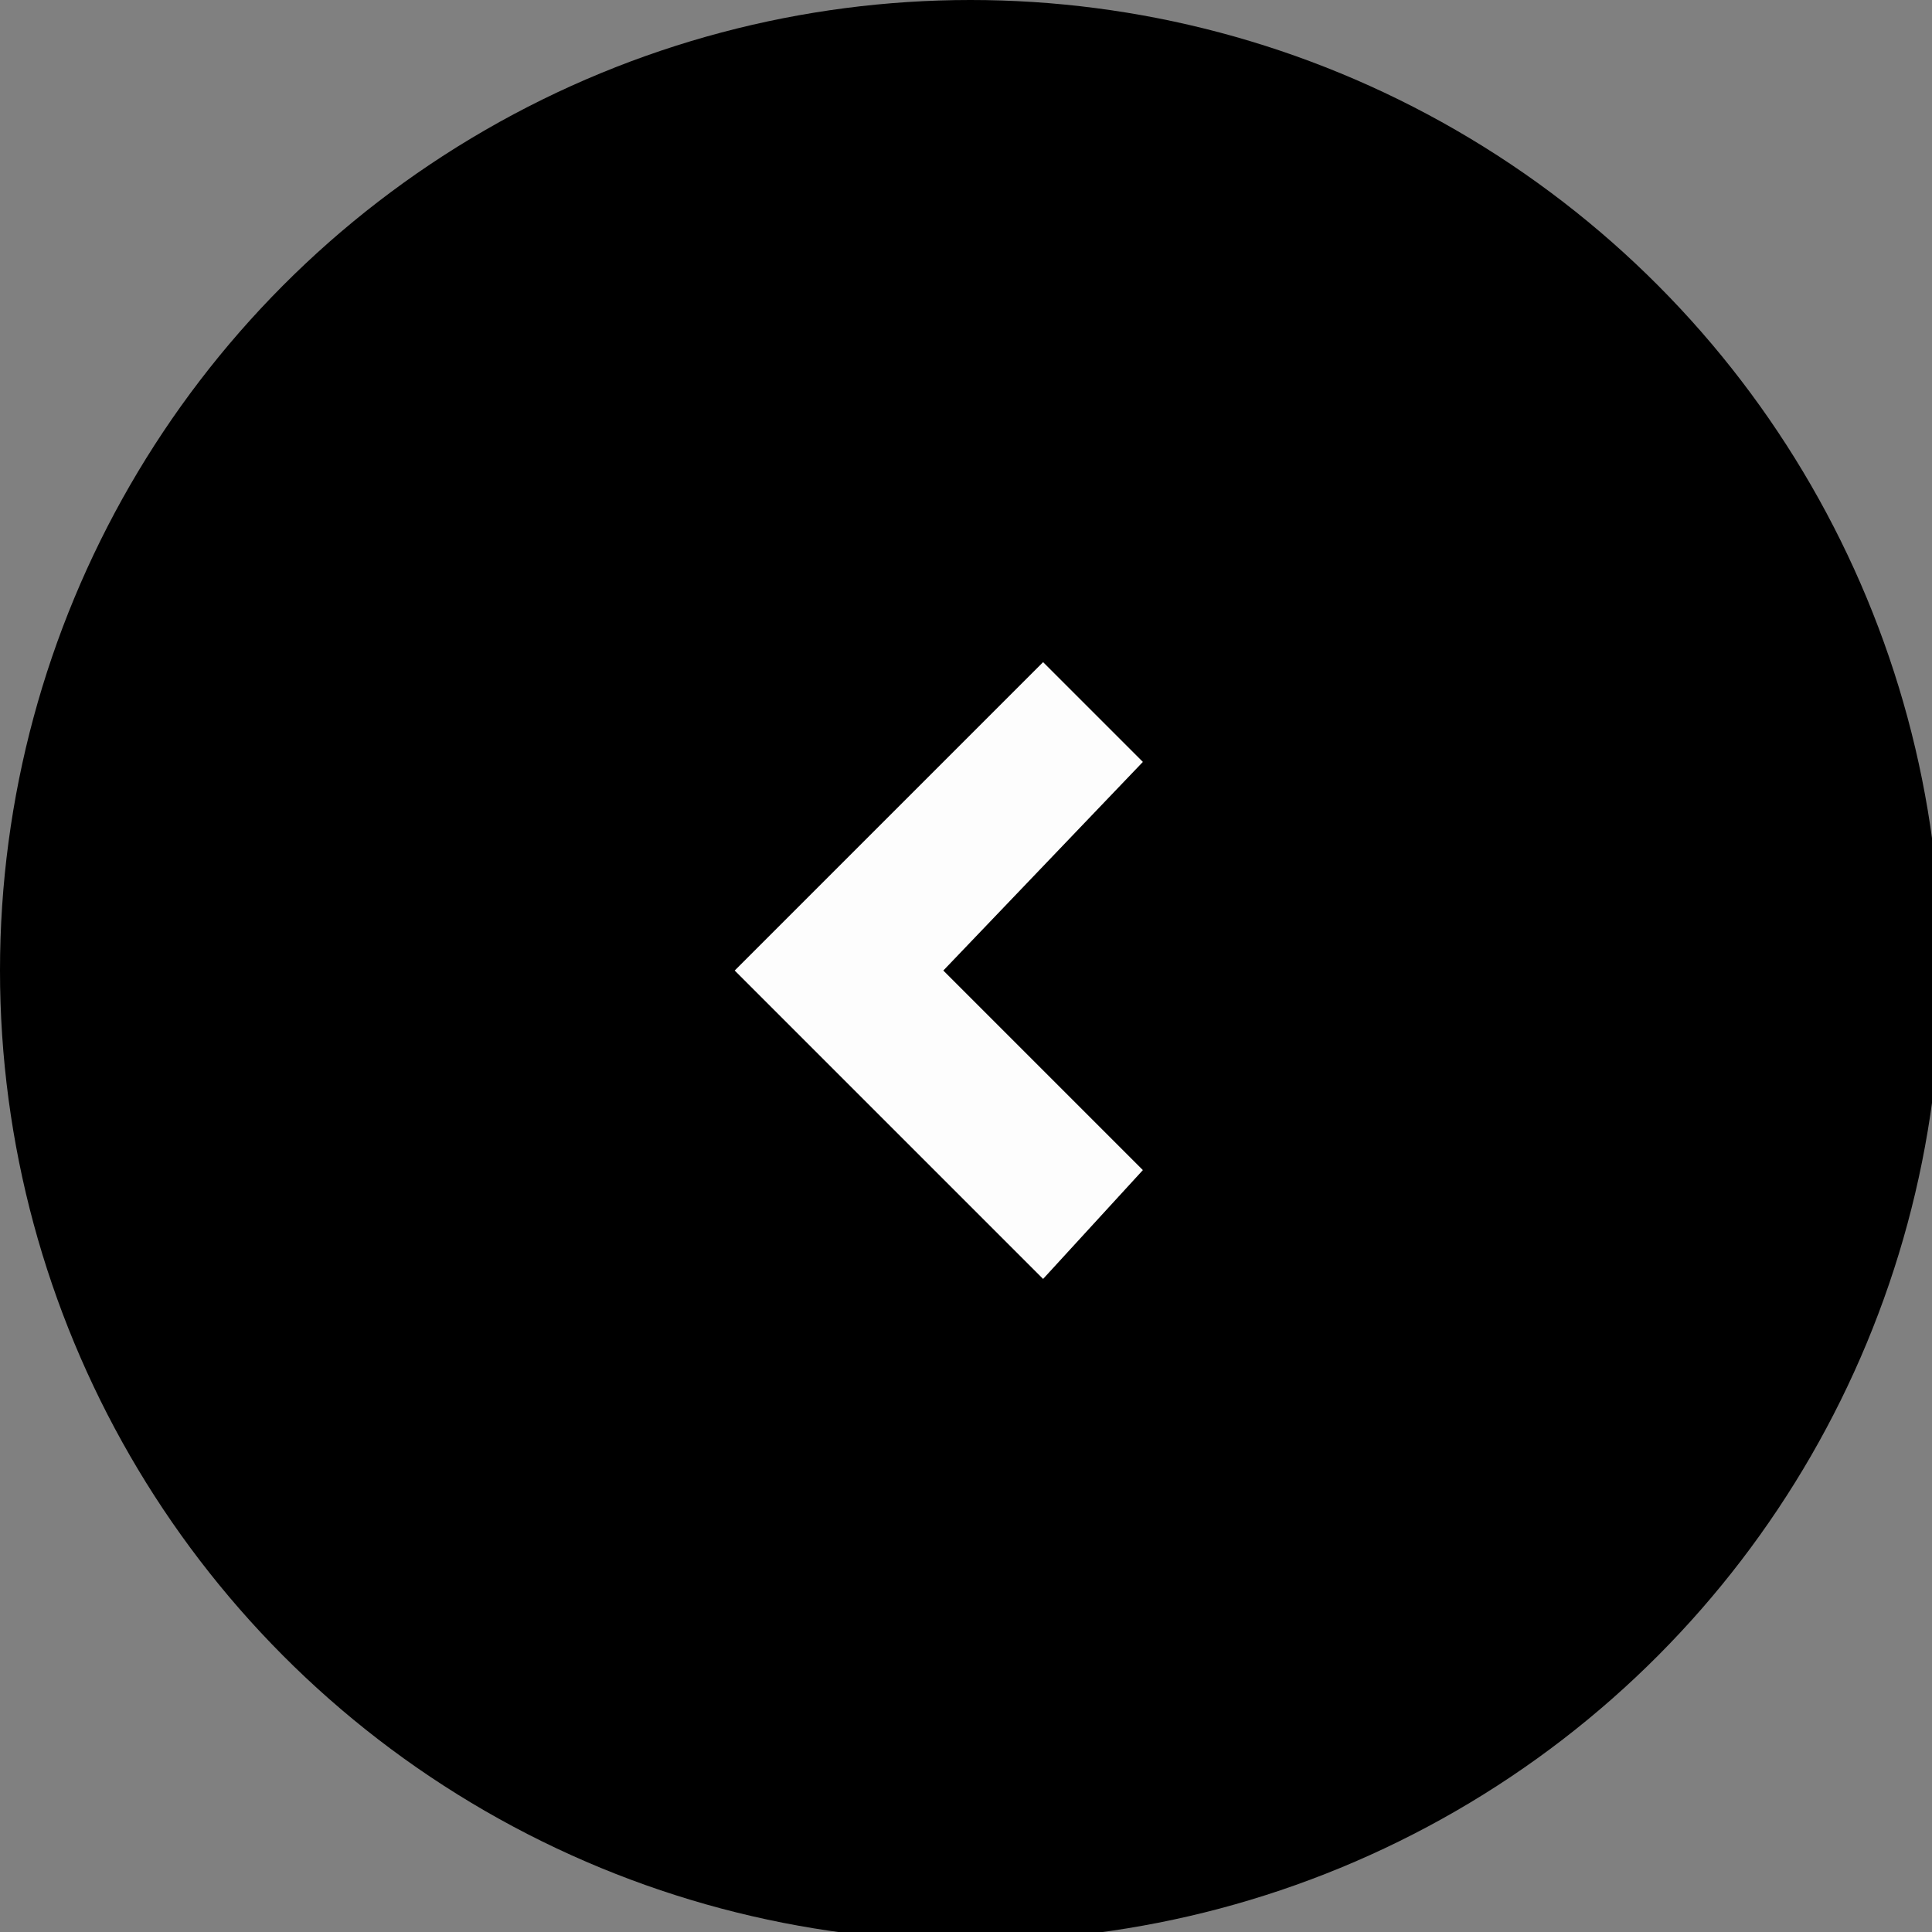
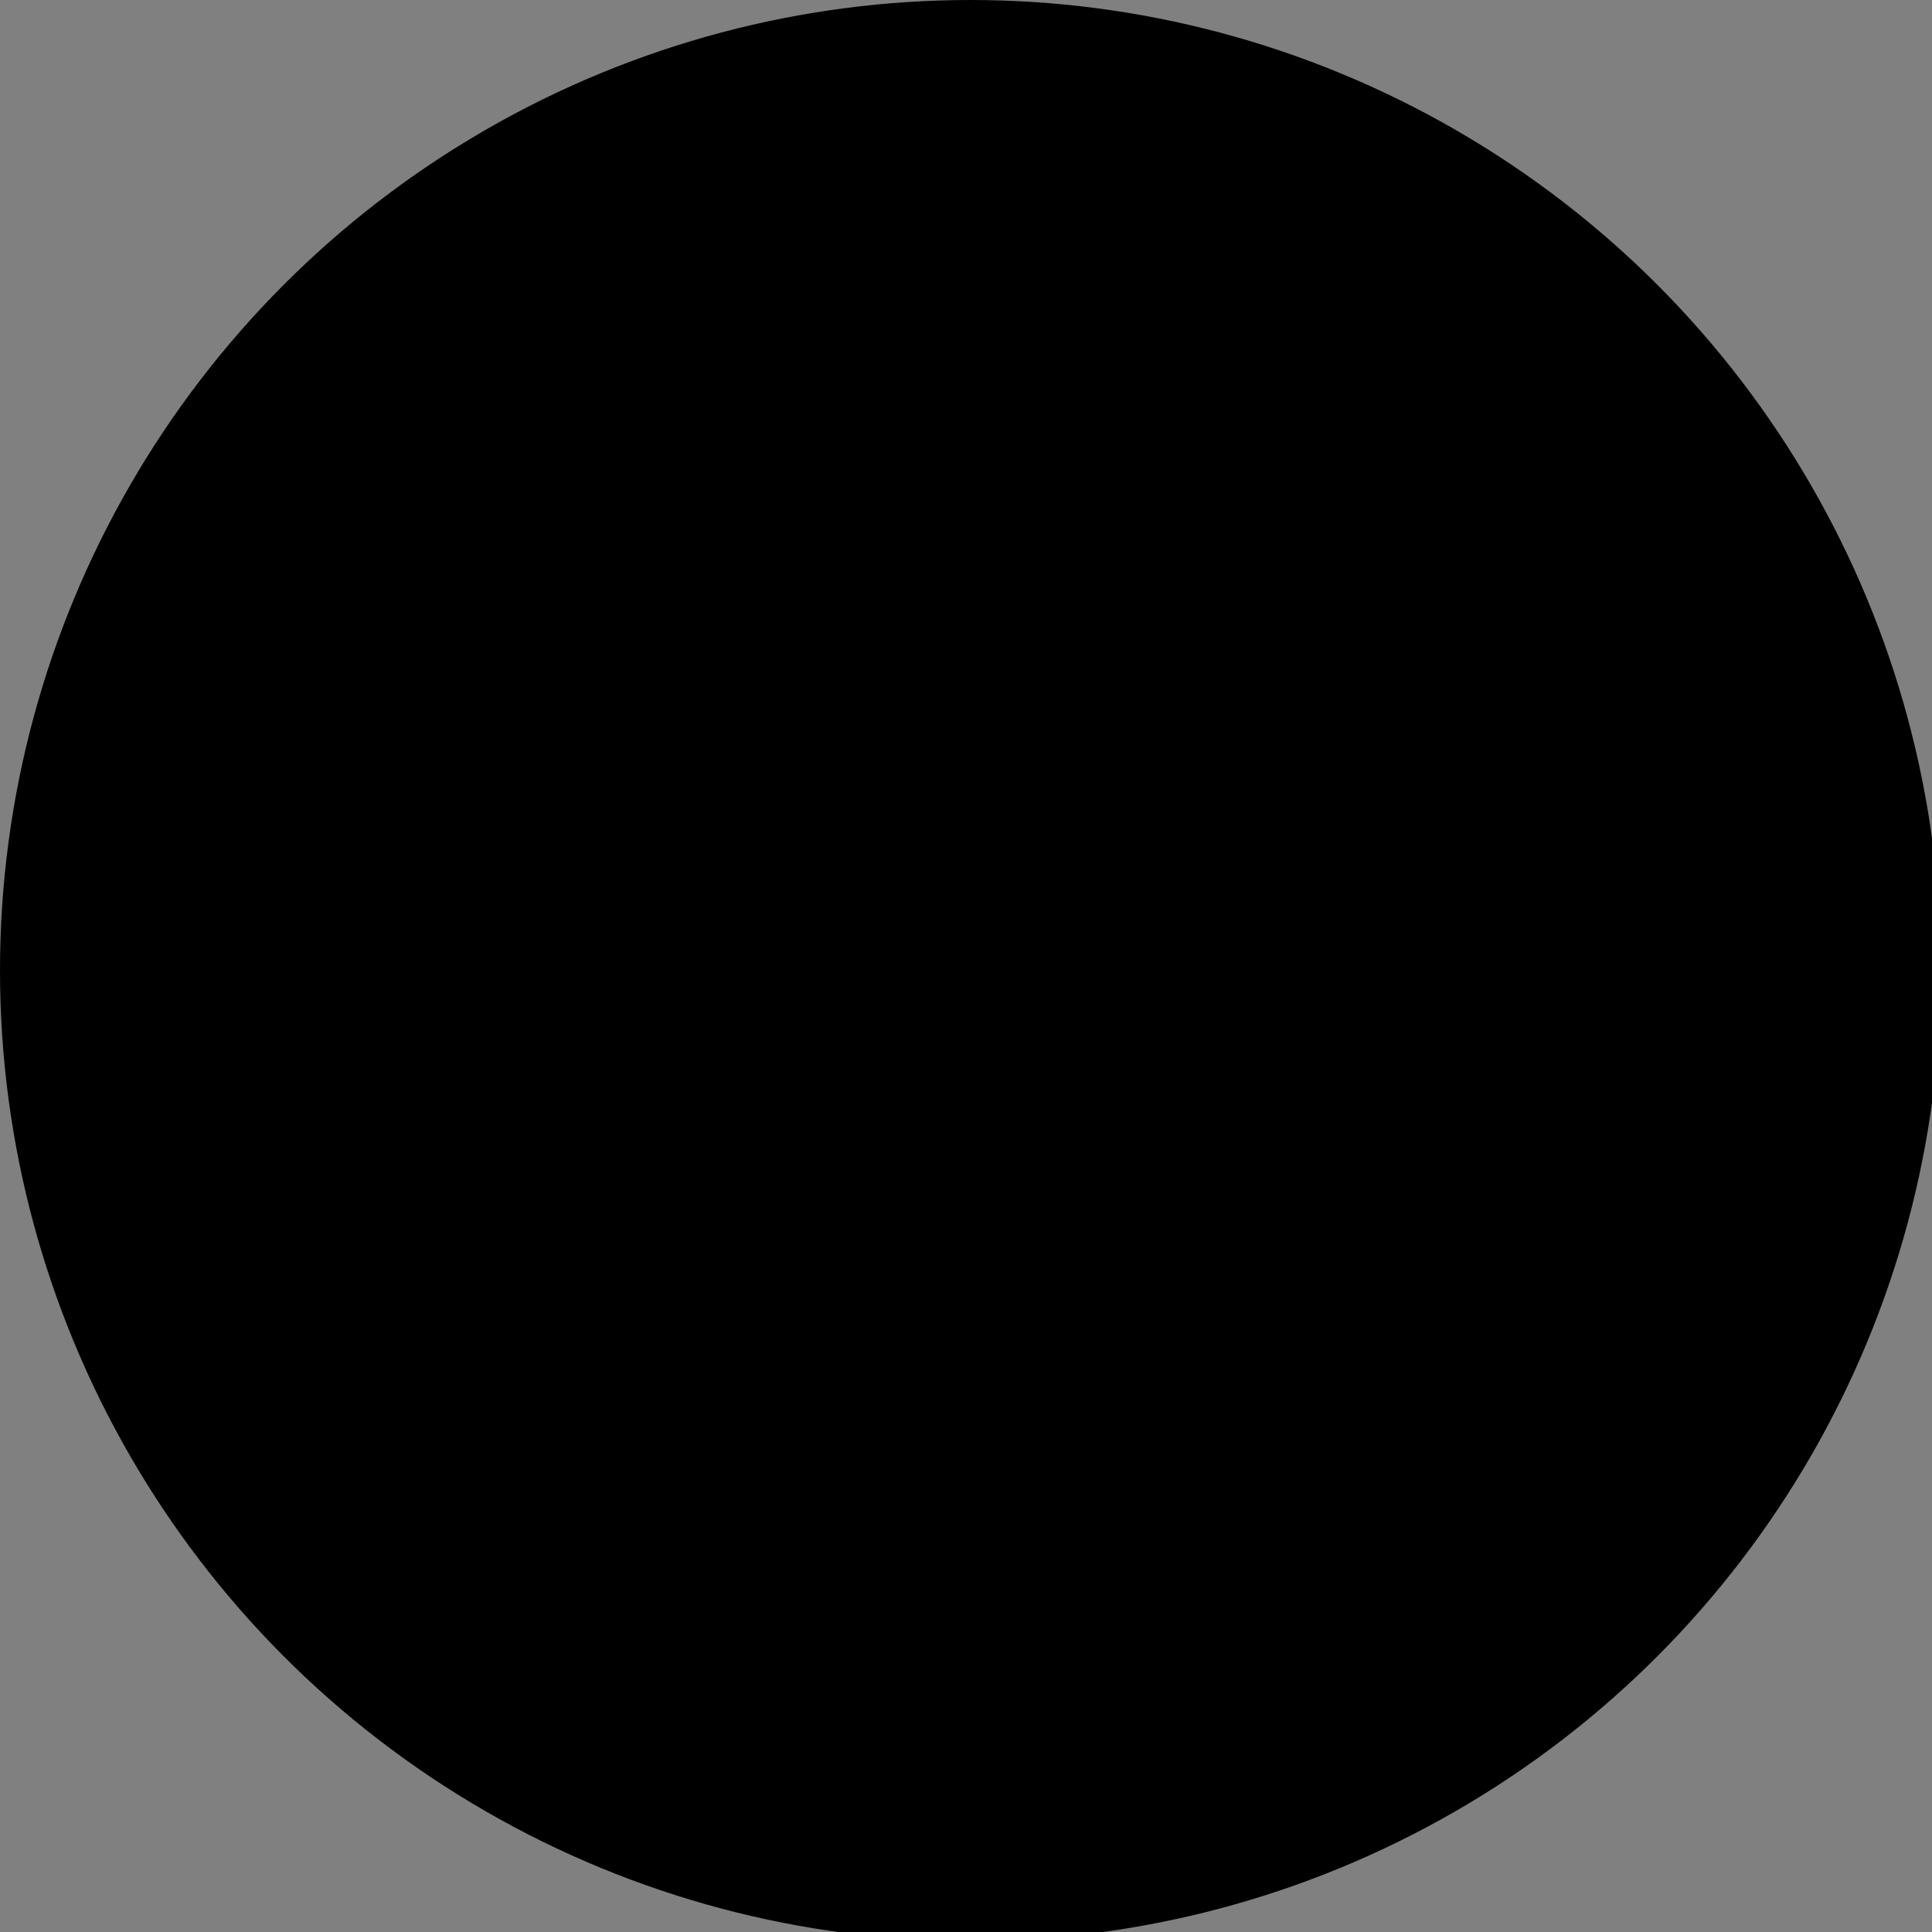
<svg xmlns="http://www.w3.org/2000/svg" version="1.1" id="レイヤー_1" x="0px" y="0px" viewBox="0 0 21.3 21.3" style="enable-background:new 0 0 21.3 21.3;" xml:space="preserve">
  <rect x="0" y="0" width="21.3" height="21.3" fill="#808080" stroke="none" />
  <style type="text/css">
	.st0{fill:#FDFDFD;}
</style>
  <g>
    <circle cx="10.7" cy="10.7" r="10.7" />
-     <polygon class="st0" points="12.6,8.4 10.4,10.7 12.6,12.9 11.5,14.1 8.1,10.7 11.5,7.3  " />
  </g>
</svg>